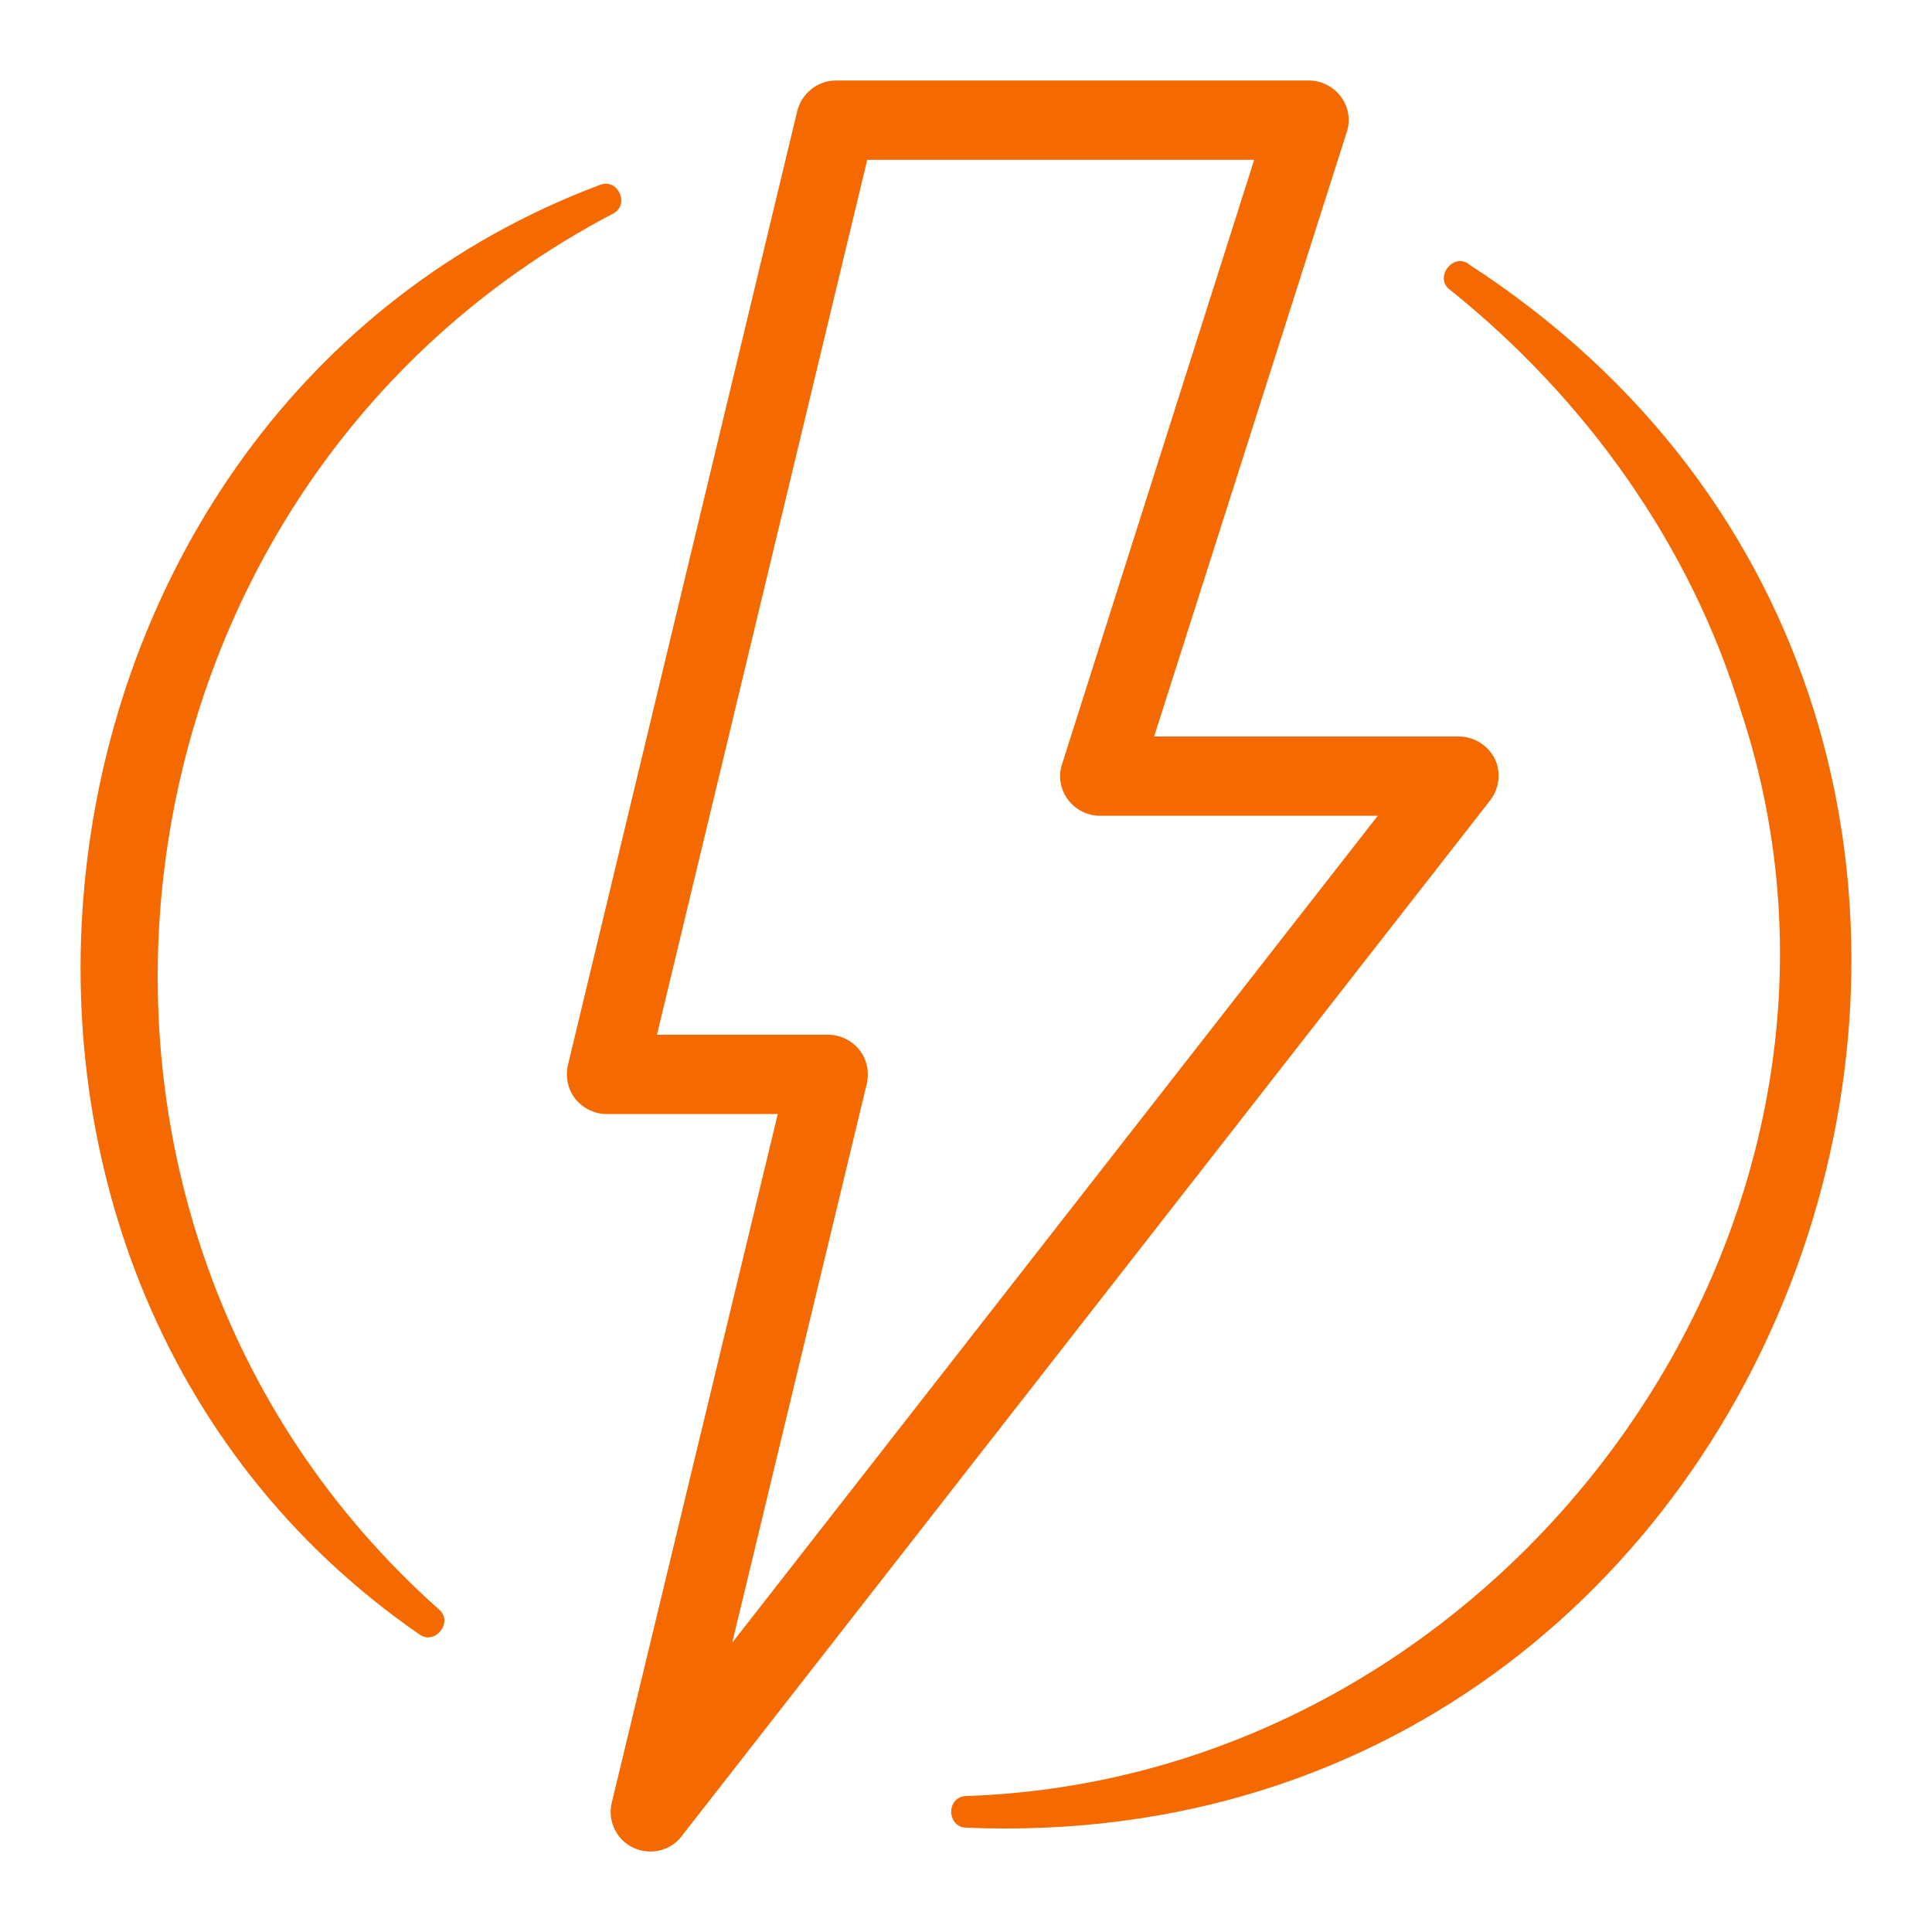
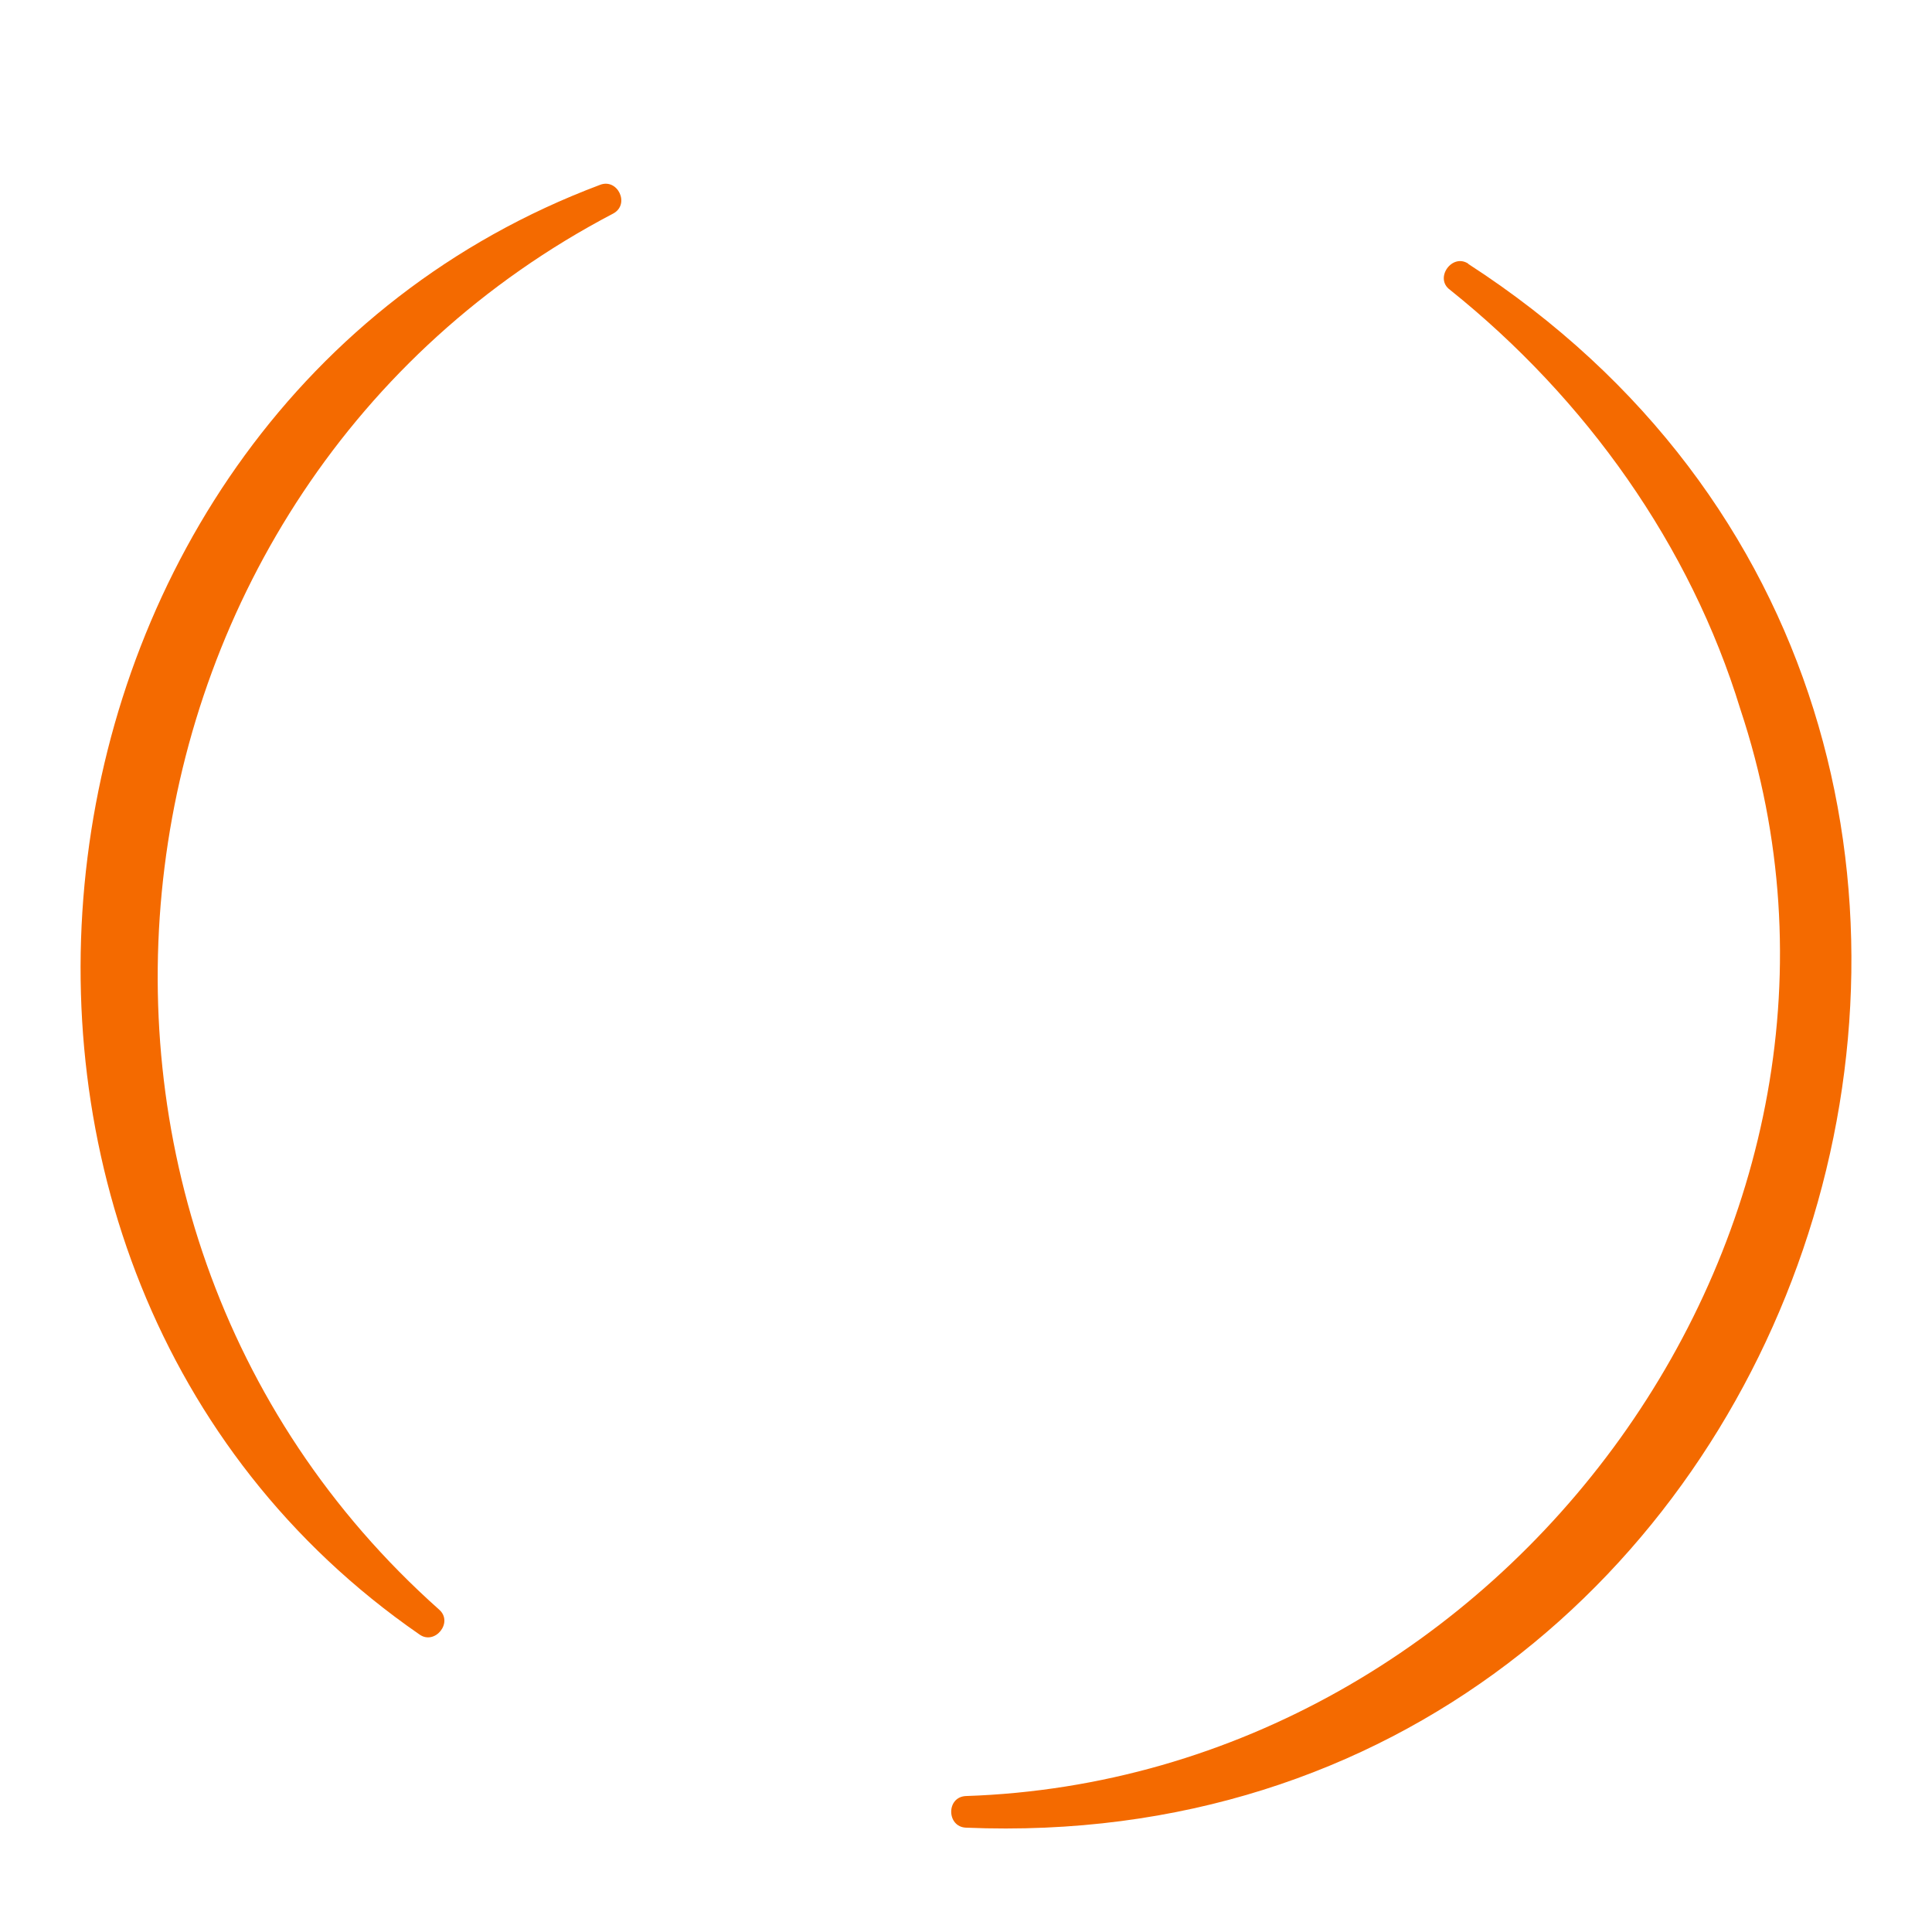
<svg xmlns="http://www.w3.org/2000/svg" width="24" height="24" viewBox="0 0 24 24" fill="none">
  <g clip-path="url(#clip0_11221_42713)">
-     <path d="M8.078 23C8.007 23 7.93 22.984 7.864 22.951C7.655 22.852 7.545 22.617 7.6 22.392L9.662 13.839H7.539C7.385 13.839 7.242 13.768 7.149 13.653C7.055 13.538 7.022 13.379 7.055 13.231L9.904 1.378C9.959 1.159 10.157 1 10.383 1H16.257C16.416 1 16.565 1.077 16.658 1.202C16.752 1.328 16.779 1.493 16.73 1.64L14.337 9.149H18.121C18.308 9.149 18.484 9.258 18.567 9.422C18.649 9.587 18.627 9.795 18.512 9.942L8.469 22.808C8.375 22.934 8.227 23 8.078 23ZM8.161 12.854H10.284C10.438 12.854 10.581 12.925 10.674 13.04C10.768 13.155 10.801 13.313 10.768 13.461L9.096 20.406L17.115 10.134H13.666C13.507 10.134 13.358 10.057 13.265 9.931C13.171 9.805 13.144 9.641 13.193 9.494L15.58 1.985H10.773L8.161 12.854Z" fill="#F46A00" />
    <path d="M18.237 3.277C27.169 9.056 22.654 23.148 12 22.704C11.758 22.694 11.752 22.321 12 22.311C18.721 22.086 23.742 15.191 21.619 8.809C20.998 6.779 19.706 4.957 18.012 3.6C17.814 3.457 18.039 3.14 18.242 3.277H18.237Z" fill="#F46A00" />
    <path d="M5.208 20.302C-1.332 15.781 0.01 5.093 7.452 2.297C7.672 2.209 7.831 2.538 7.617 2.653C1.116 6.057 -0.023 15.119 5.455 19.995C5.637 20.154 5.4 20.444 5.208 20.302Z" fill="#F46A00" />
  </g>
  <defs>
    <clipPath id="clip0_11221_42713">
      <rect width="22" height="22" fill="white" transform="translate(1 1)" />
    </clipPath>
  </defs>
</svg>